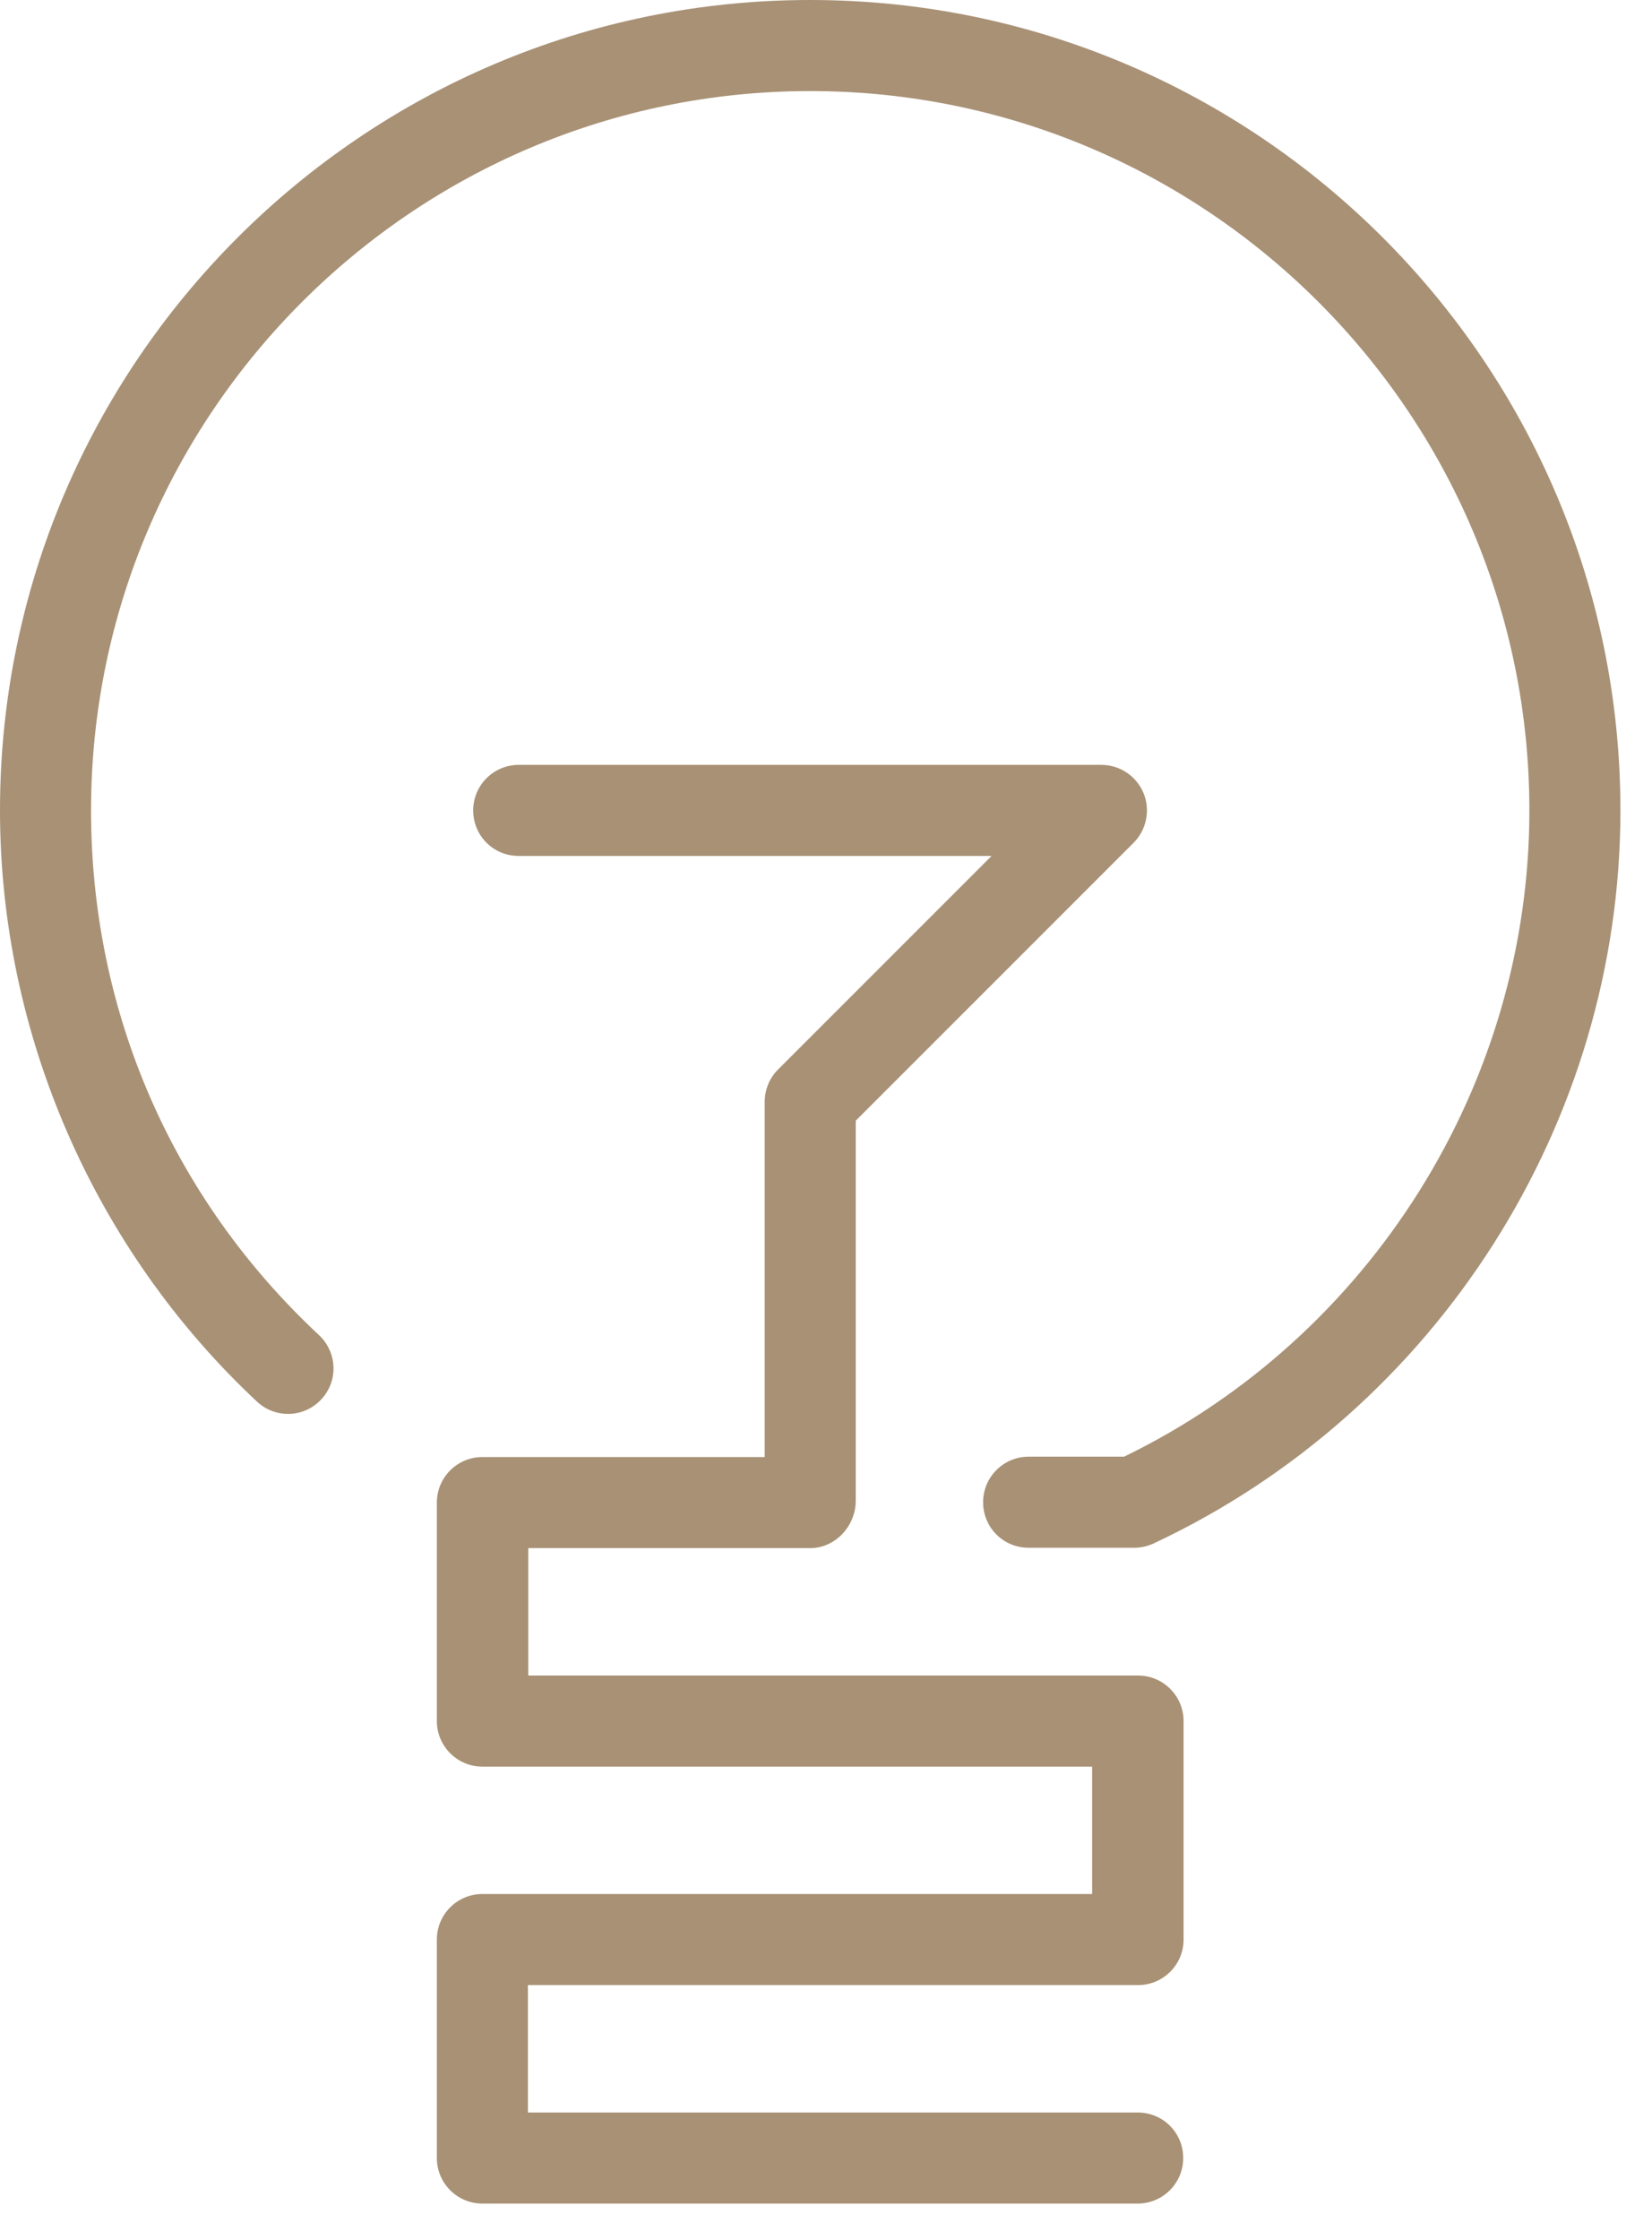
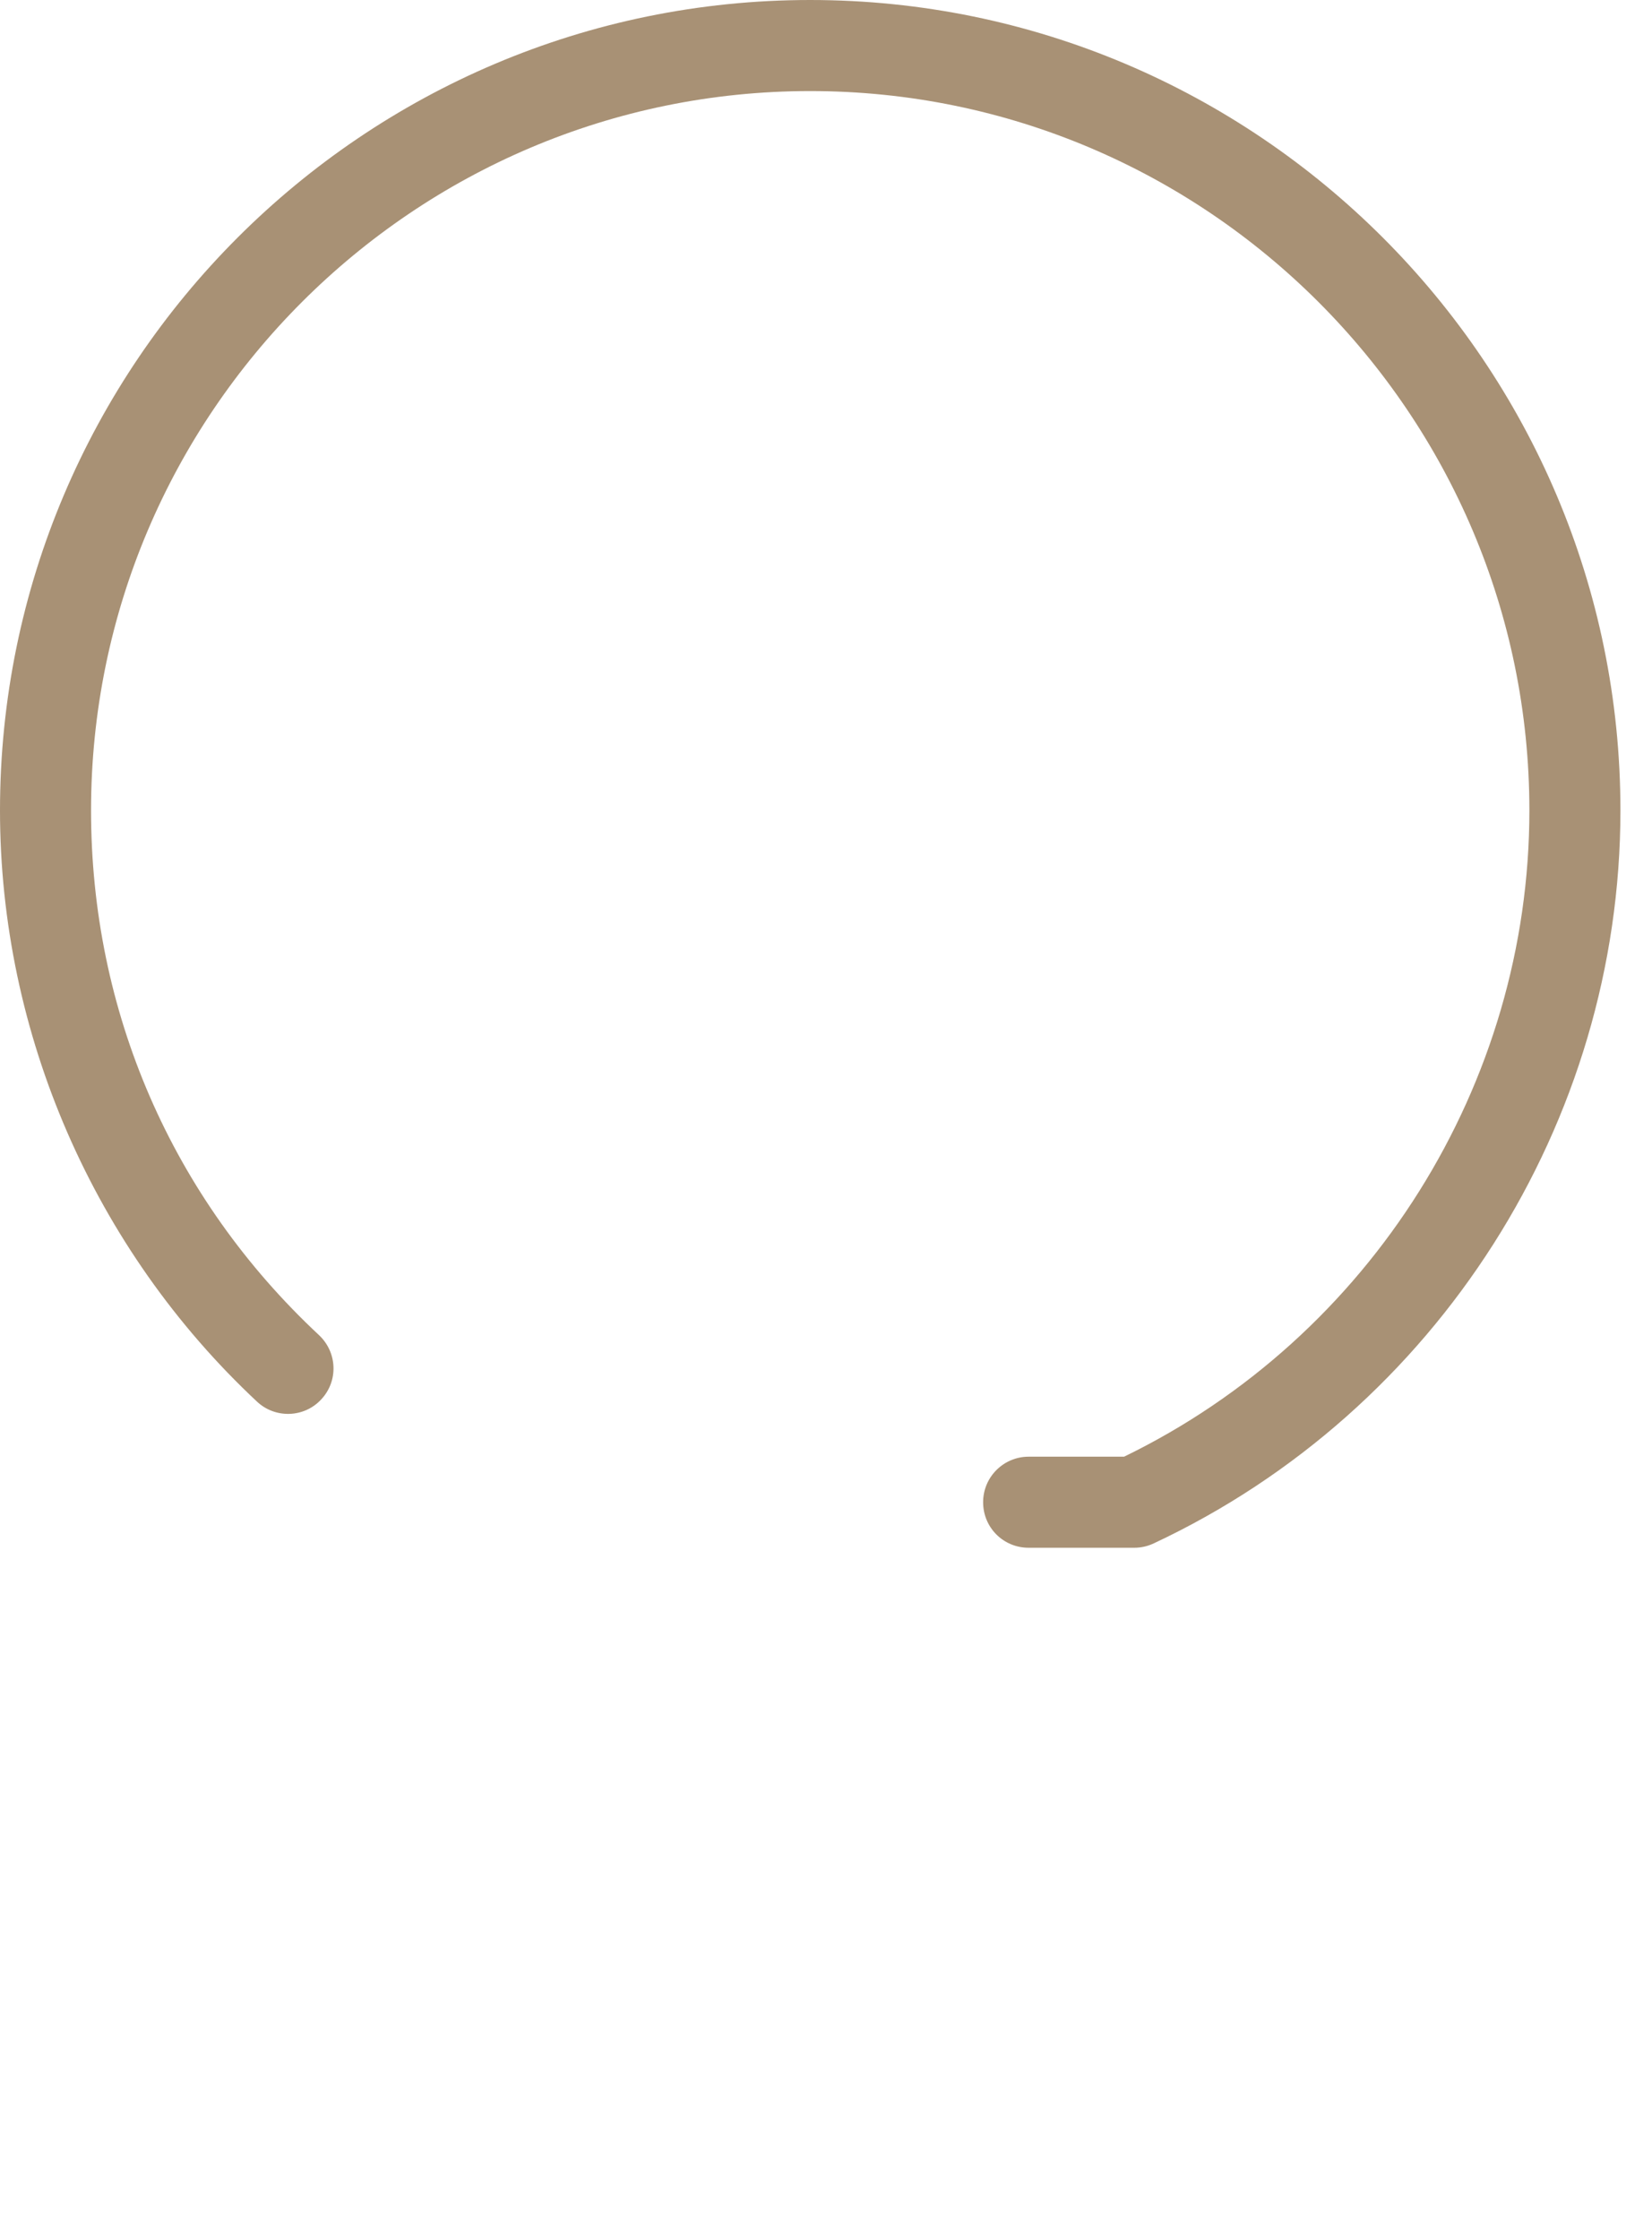
<svg xmlns="http://www.w3.org/2000/svg" width="45" height="61" viewBox="0 0 45 61" fill="none">
  <path d="M7 38.17C7.5 38.64 8.29 38.61 8.75 38.11C9.22 37.61 9.19 36.83 8.69 36.36C4.68 32.62 2.48 27.54 2.48 22.07C2.48 11.27 11.27 2.48 22.07 2.48C32.87 2.48 41.66 11.27 41.66 22.07C41.66 29.53 37.33 36.41 30.62 39.67H28.02C27.34 39.67 26.78 40.22 26.78 40.91C26.78 41.6 27.33 42.15 28.02 42.15H30.9C31.08 42.15 31.26 42.11 31.43 42.03C39.15 38.41 44.14 30.57 44.14 22.07C44.14 9.9 34.24 0 22.07 0C9.9 0 0 9.9 0 22.07C0 28.15 2.56 34.02 7 38.17Z" fill="#A89175" />
-   <path d="M31 54.06C31.68 54.06 32.24 53.51 32.24 52.82V46.87C32.24 46.19 31.69 45.63 31 45.63H14.39V42.16H22.07C22.75 42.16 23.31 41.56 23.31 40.87V30.52L30.88 22.95C31.23 22.6 31.34 22.06 31.15 21.6C30.96 21.14 30.51 20.83 30 20.83H14.13C13.45 20.83 12.89 21.38 12.89 22.07C12.89 22.76 13.44 23.31 14.13 23.31H27.01L21.19 29.13C20.96 29.36 20.83 29.68 20.83 30.01V39.68H13.14C12.46 39.68 11.9 40.23 11.9 40.92V46.87C11.9 47.55 12.45 48.11 13.14 48.11H29.75V51.58H13.14C12.46 51.58 11.9 52.13 11.9 52.82V58.77C11.9 59.45 12.45 60.01 13.14 60.01H30.99C31.67 60.01 32.23 59.46 32.23 58.77C32.23 58.08 31.68 57.53 30.99 57.53H14.38V54.06H31Z" fill="#A89175" />
</svg>